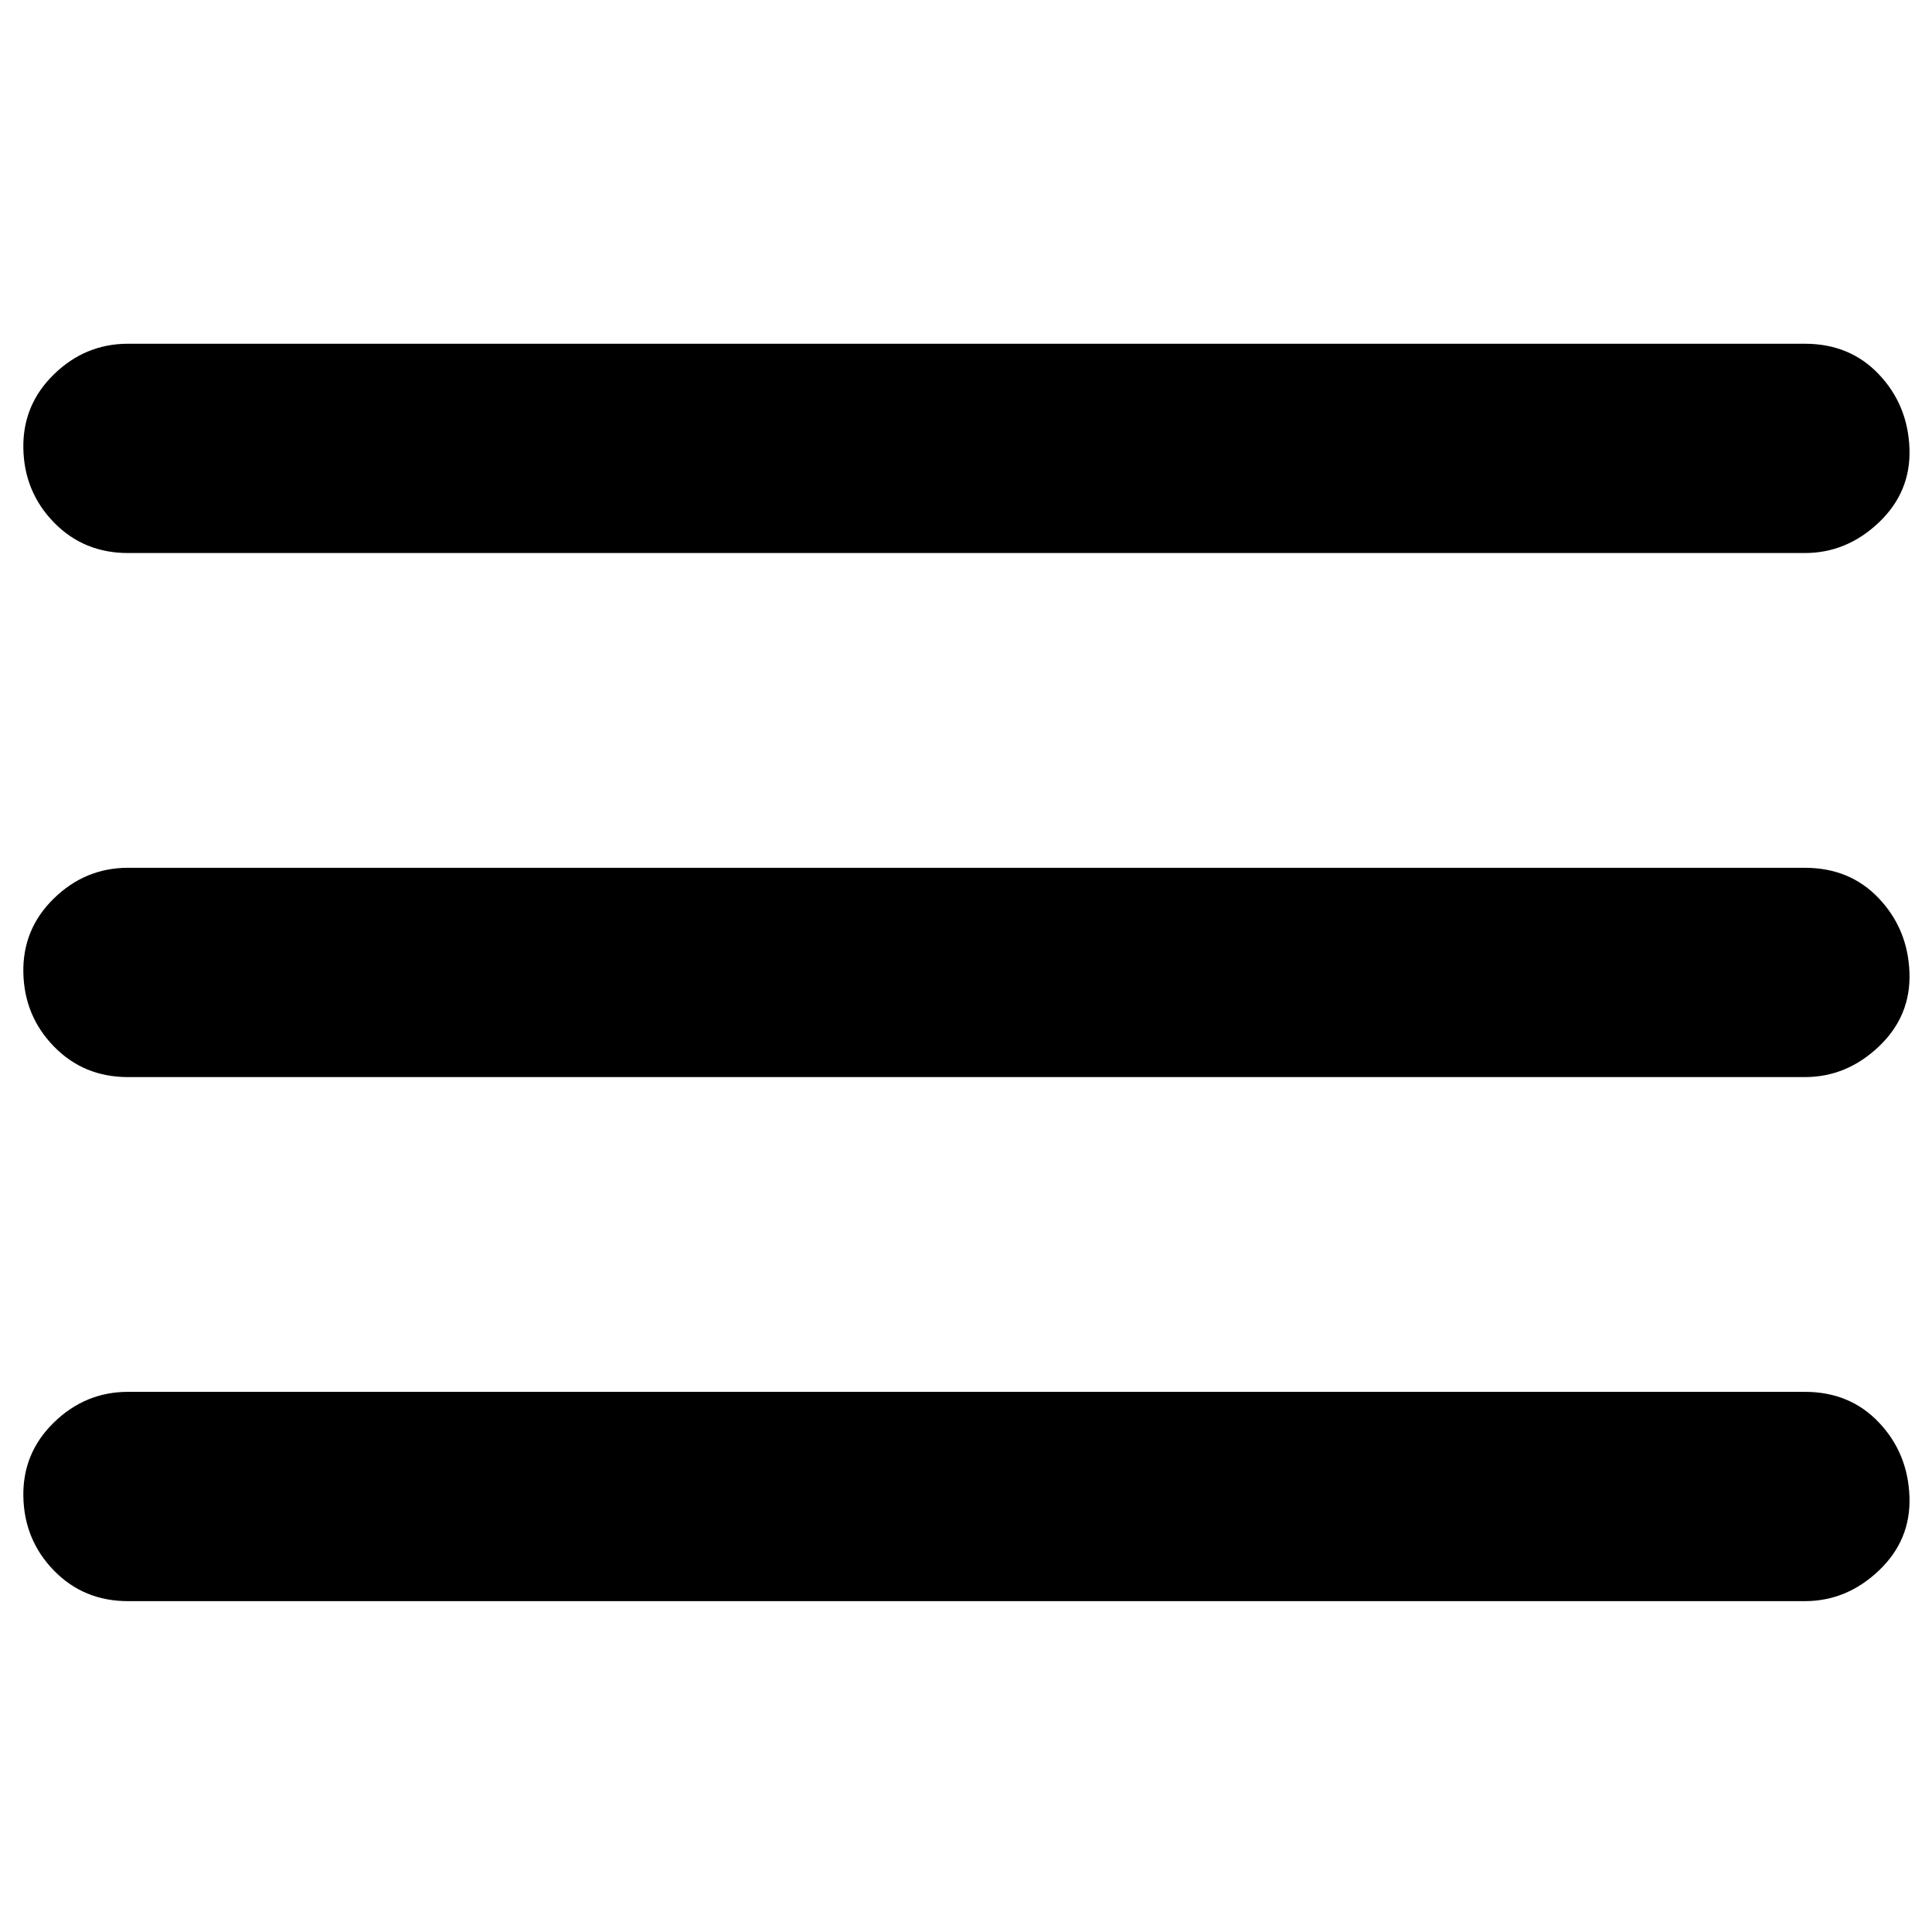
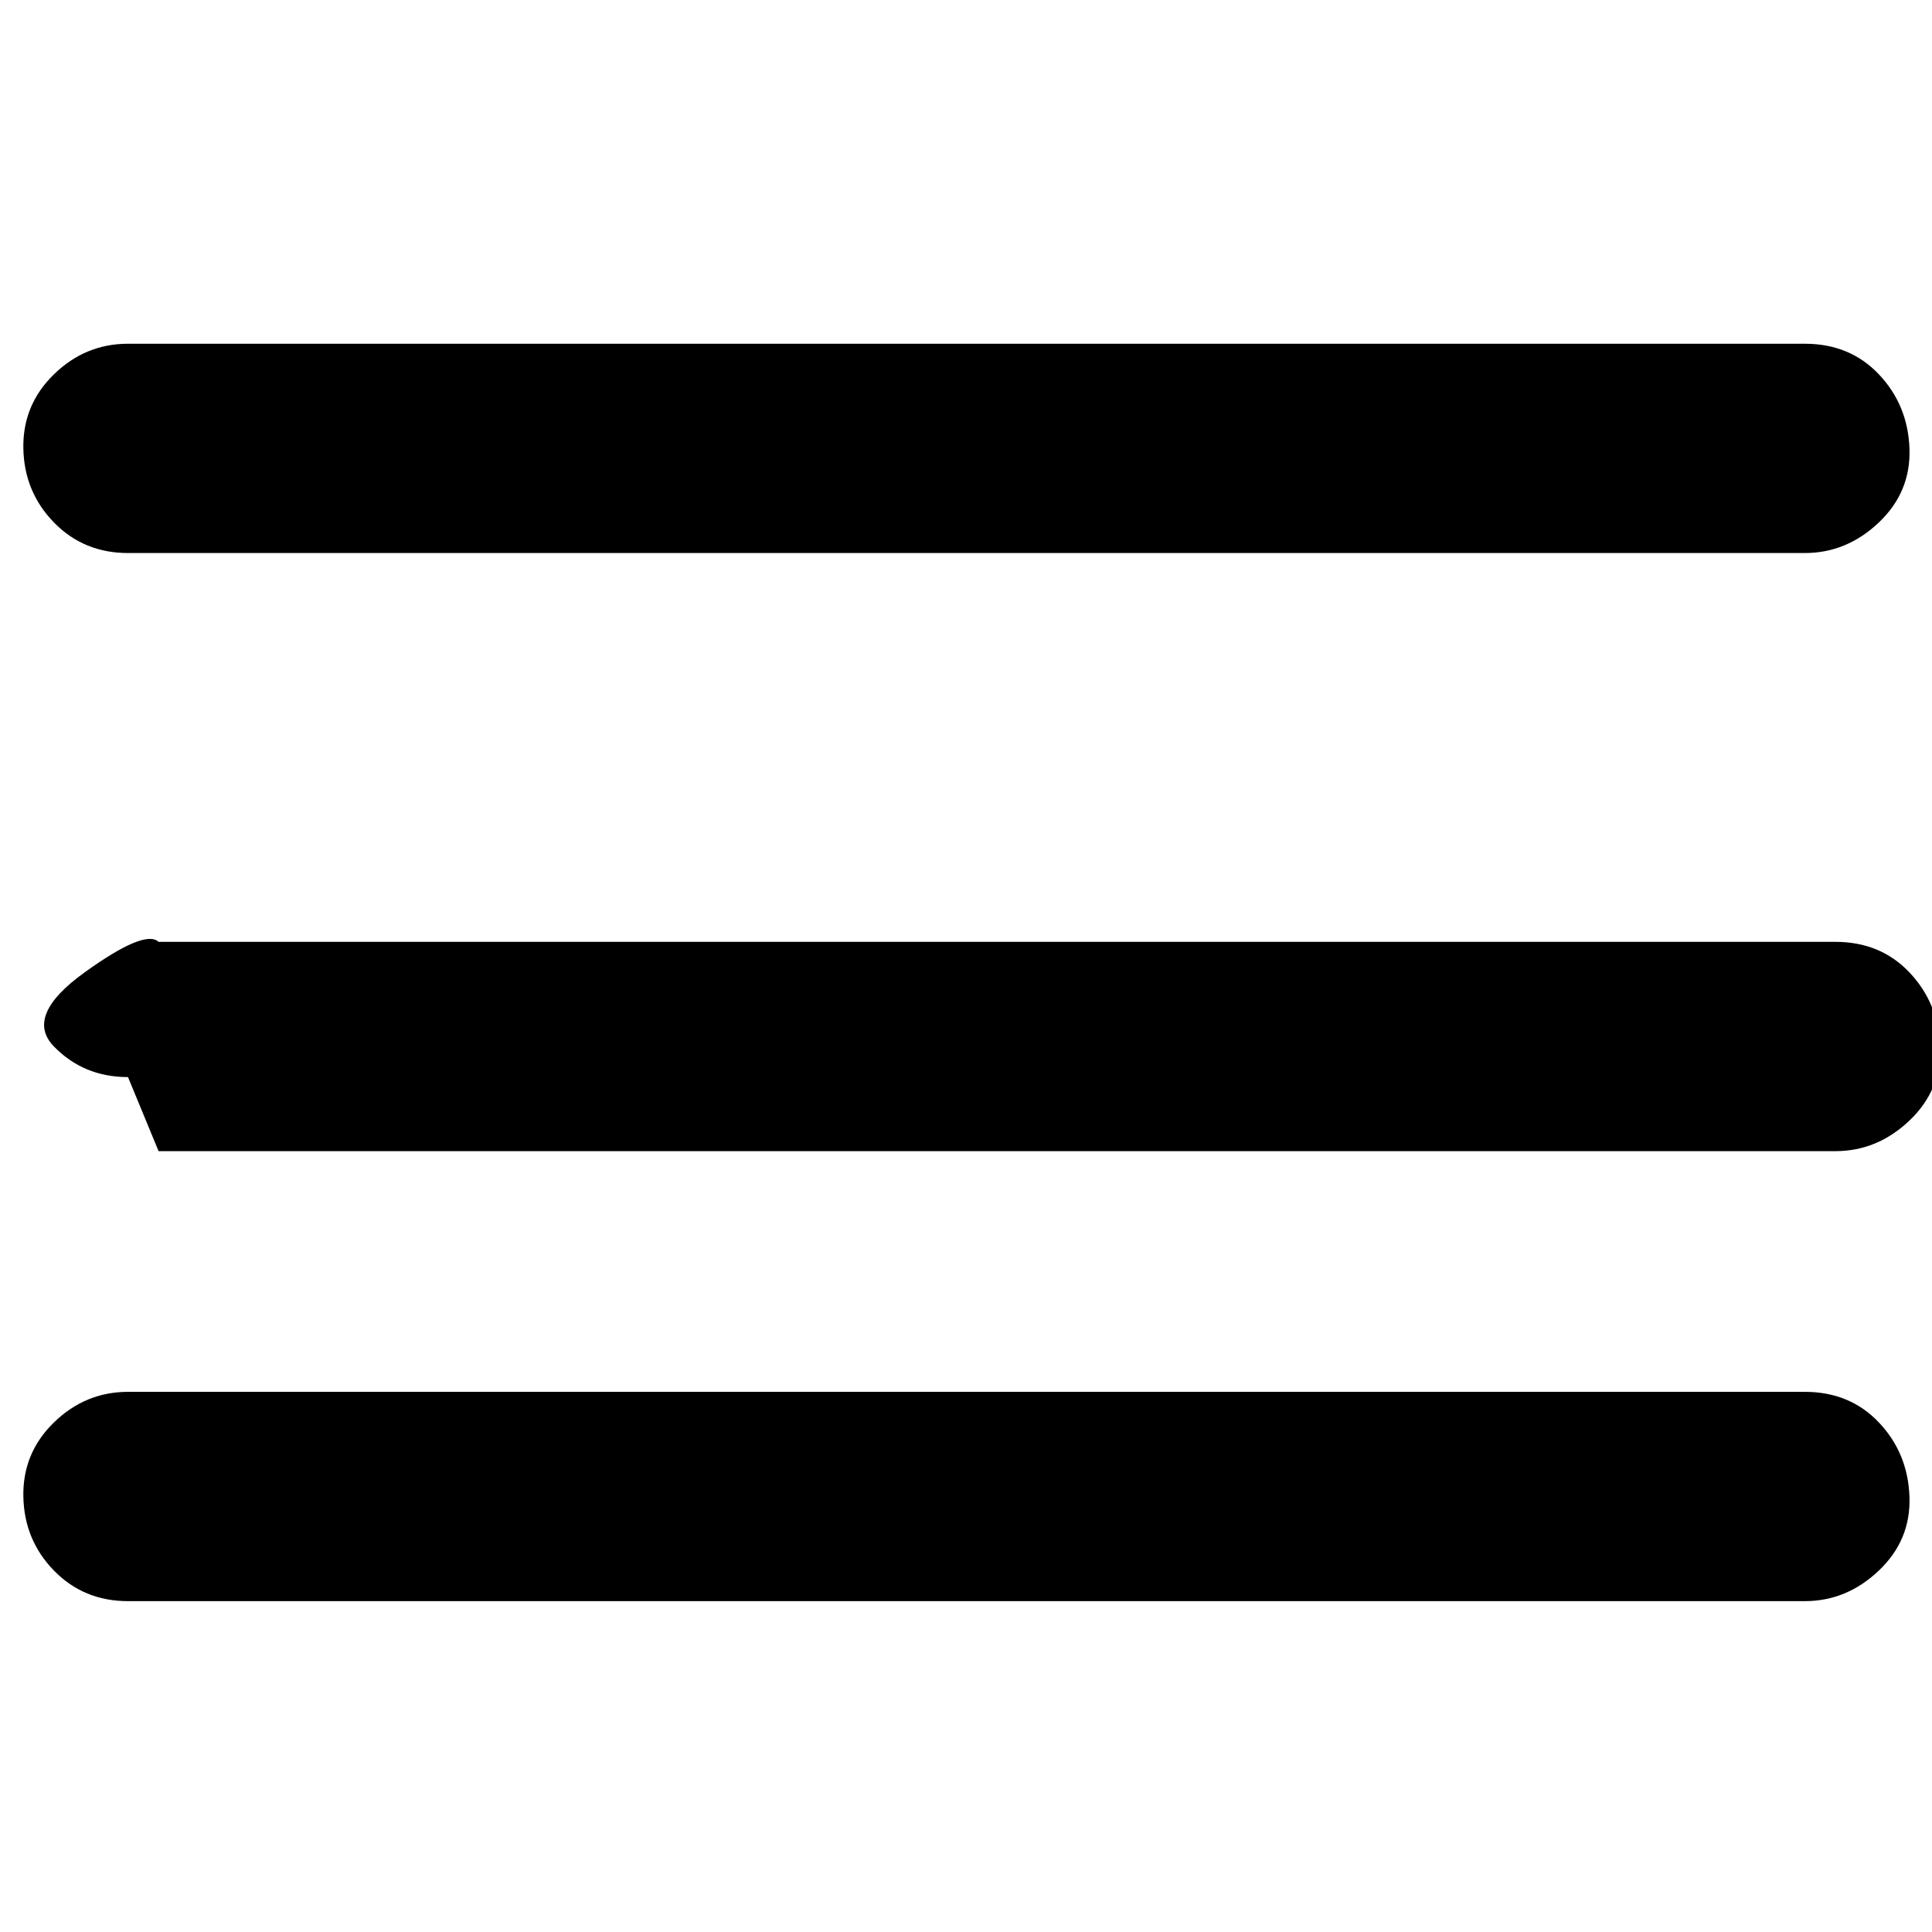
<svg xmlns="http://www.w3.org/2000/svg" viewBox="0 0 24 24">
-   <path d="m1.59,19.89q-0.55,0 -0.92,-0.38t-0.38,-0.92t0.38,-0.92t0.92,-0.38l20.83,0q0.56,0 0.92,0.38t0.38,0.92t-0.38,0.92t-0.92,0.38l-20.83,0zm0,-6.51q-0.55,0 -0.92,-0.38t-0.38,-0.92t0.38,-0.92t0.92,-0.38l20.83,0q0.56,0 0.92,0.38t0.38,0.92t-0.38,0.92t-0.92,0.38l-20.83,0zm0,-6.51q-0.55,0 -0.92,-0.38t-0.38,-0.92t0.38,-0.92t0.92,-0.38l20.83,0q0.56,0 0.92,0.38t0.38,0.92t-0.38,0.92t-0.92,0.38l-20.83,0z" fill="currentColor" />
+   <path d="m1.59,19.89q-0.55,0 -0.92,-0.38t-0.38,-0.92t0.38,-0.92t0.92,-0.38l20.83,0q0.56,0 0.92,0.38t0.38,0.92t-0.38,0.92t-0.92,0.38l-20.83,0zm0,-6.51q-0.55,0 -0.92,-0.38t0.38,-0.92t0.92,-0.38l20.83,0q0.56,0 0.92,0.38t0.38,0.92t-0.38,0.92t-0.92,0.38l-20.83,0zm0,-6.51q-0.55,0 -0.92,-0.38t-0.38,-0.92t0.38,-0.92t0.92,-0.38l20.83,0q0.56,0 0.92,0.38t0.38,0.92t-0.38,0.92t-0.92,0.38l-20.83,0z" fill="currentColor" />
</svg>